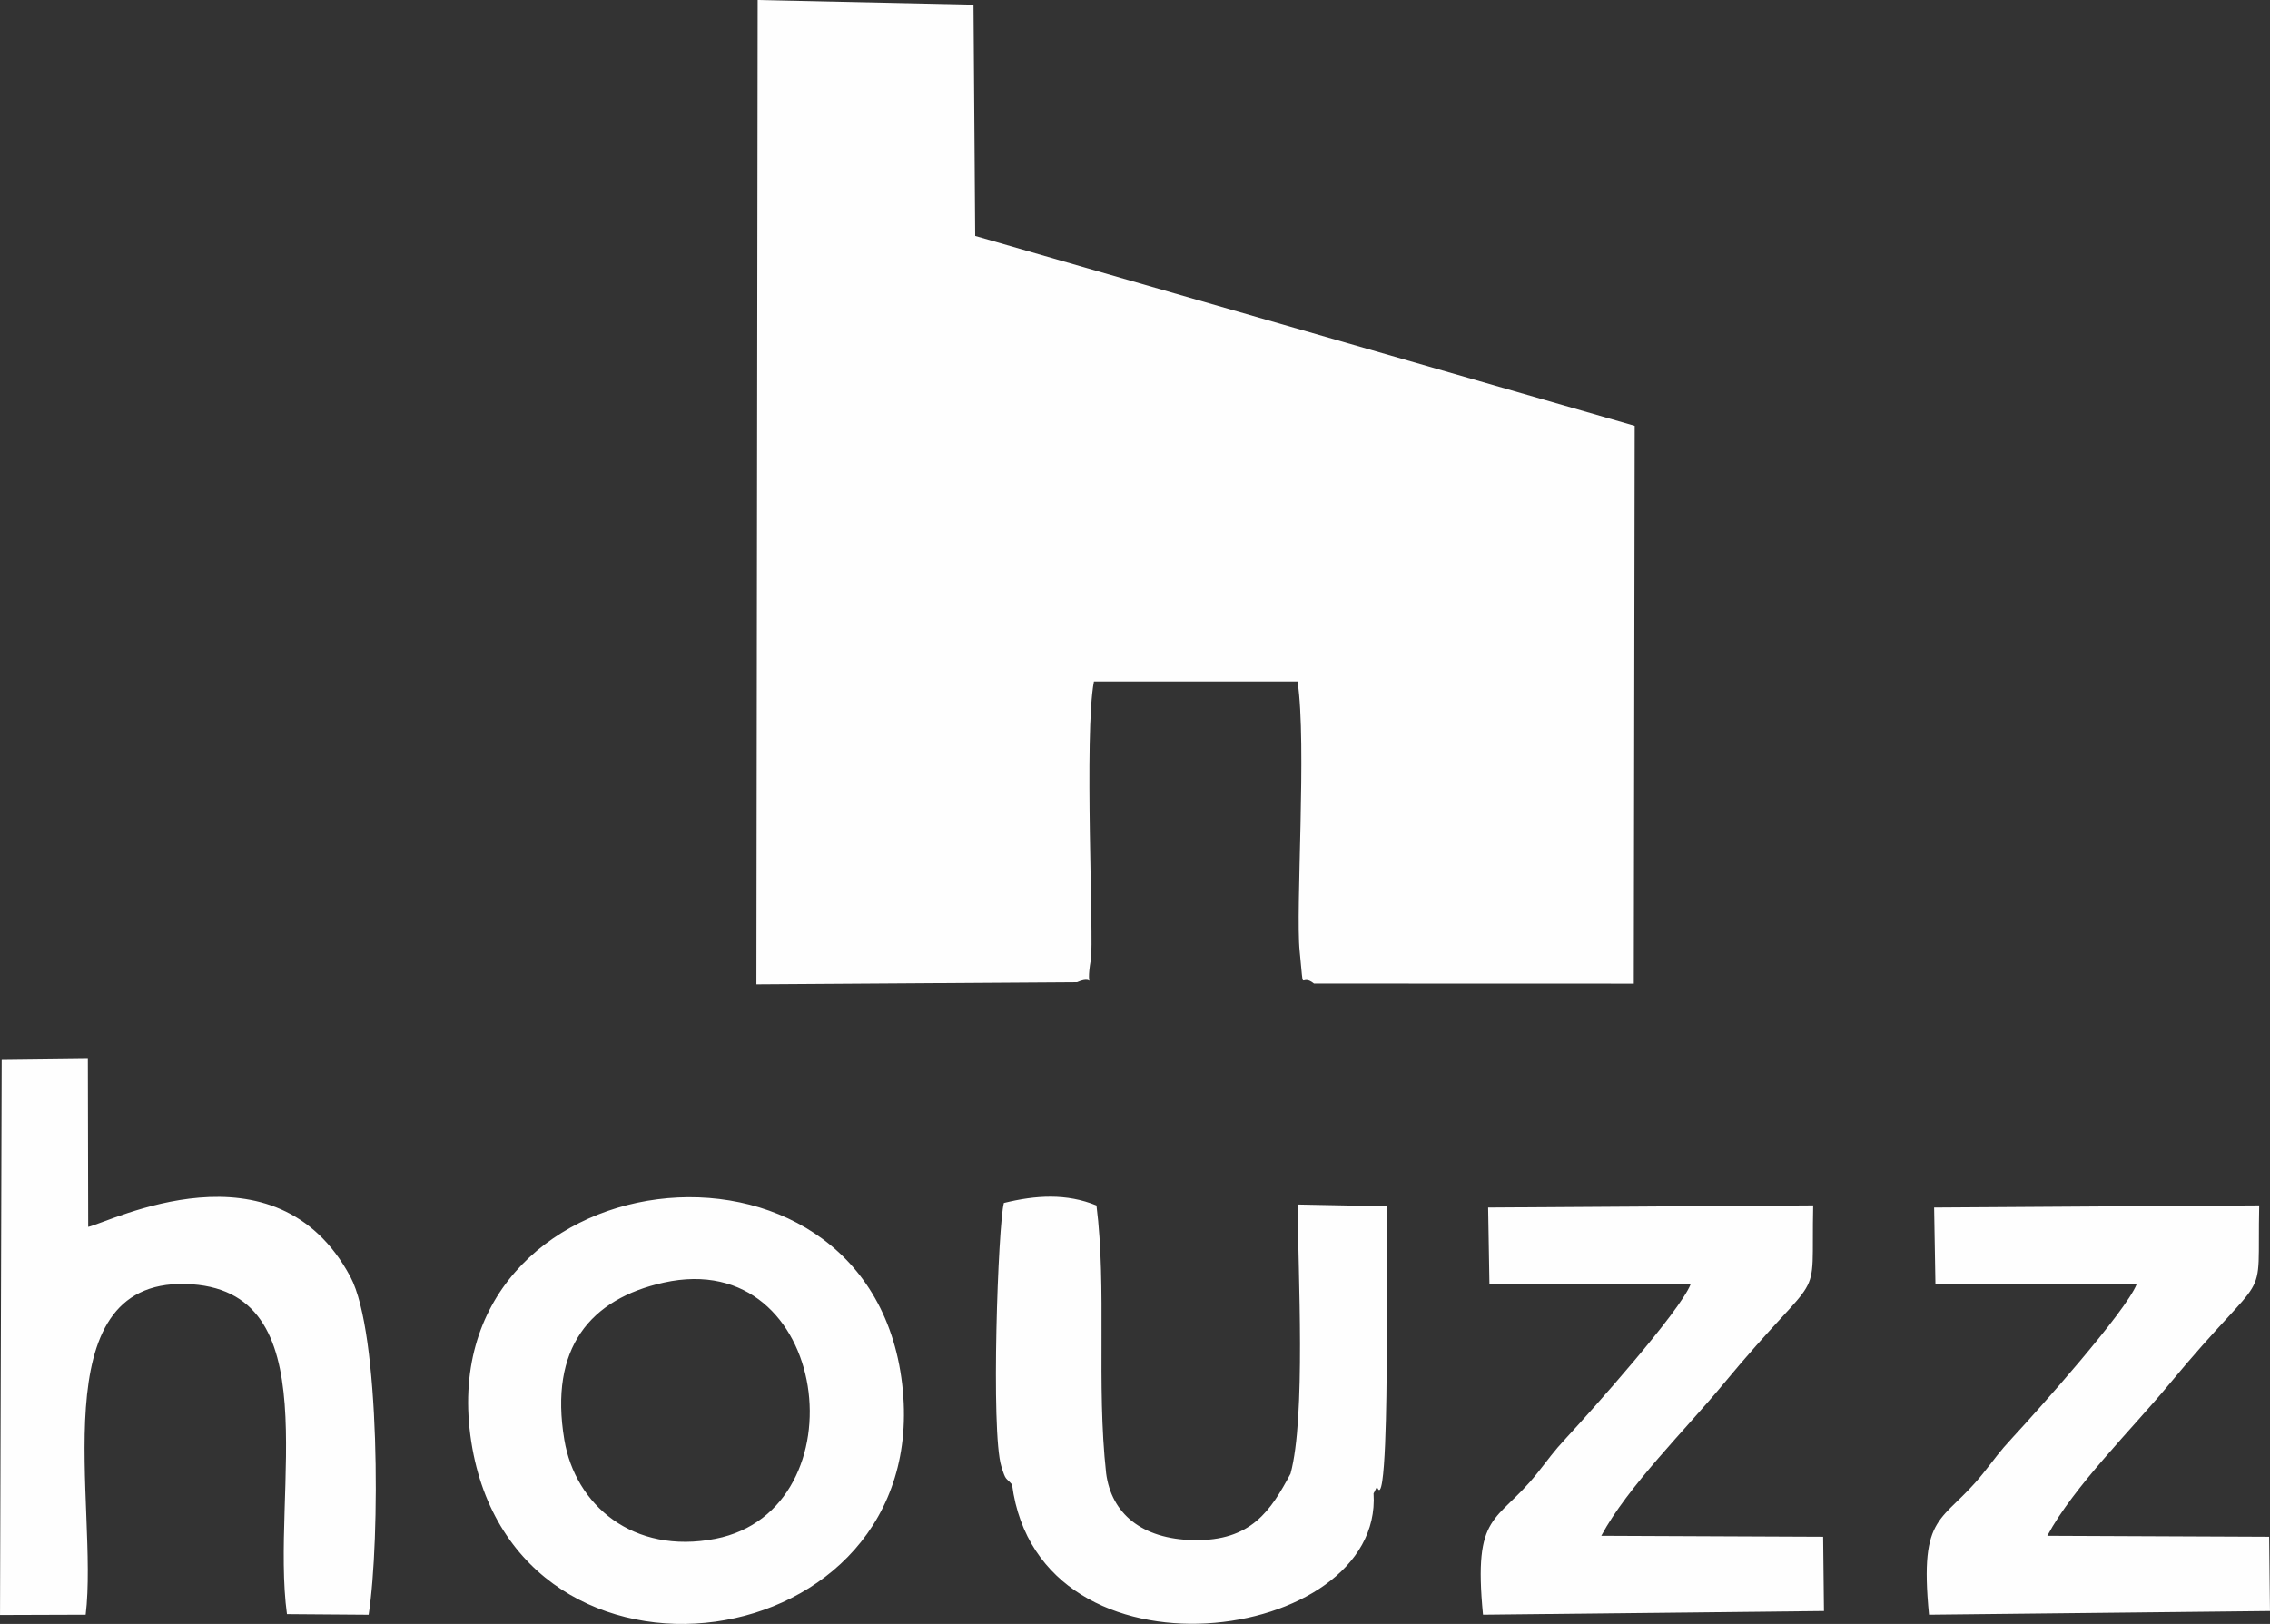
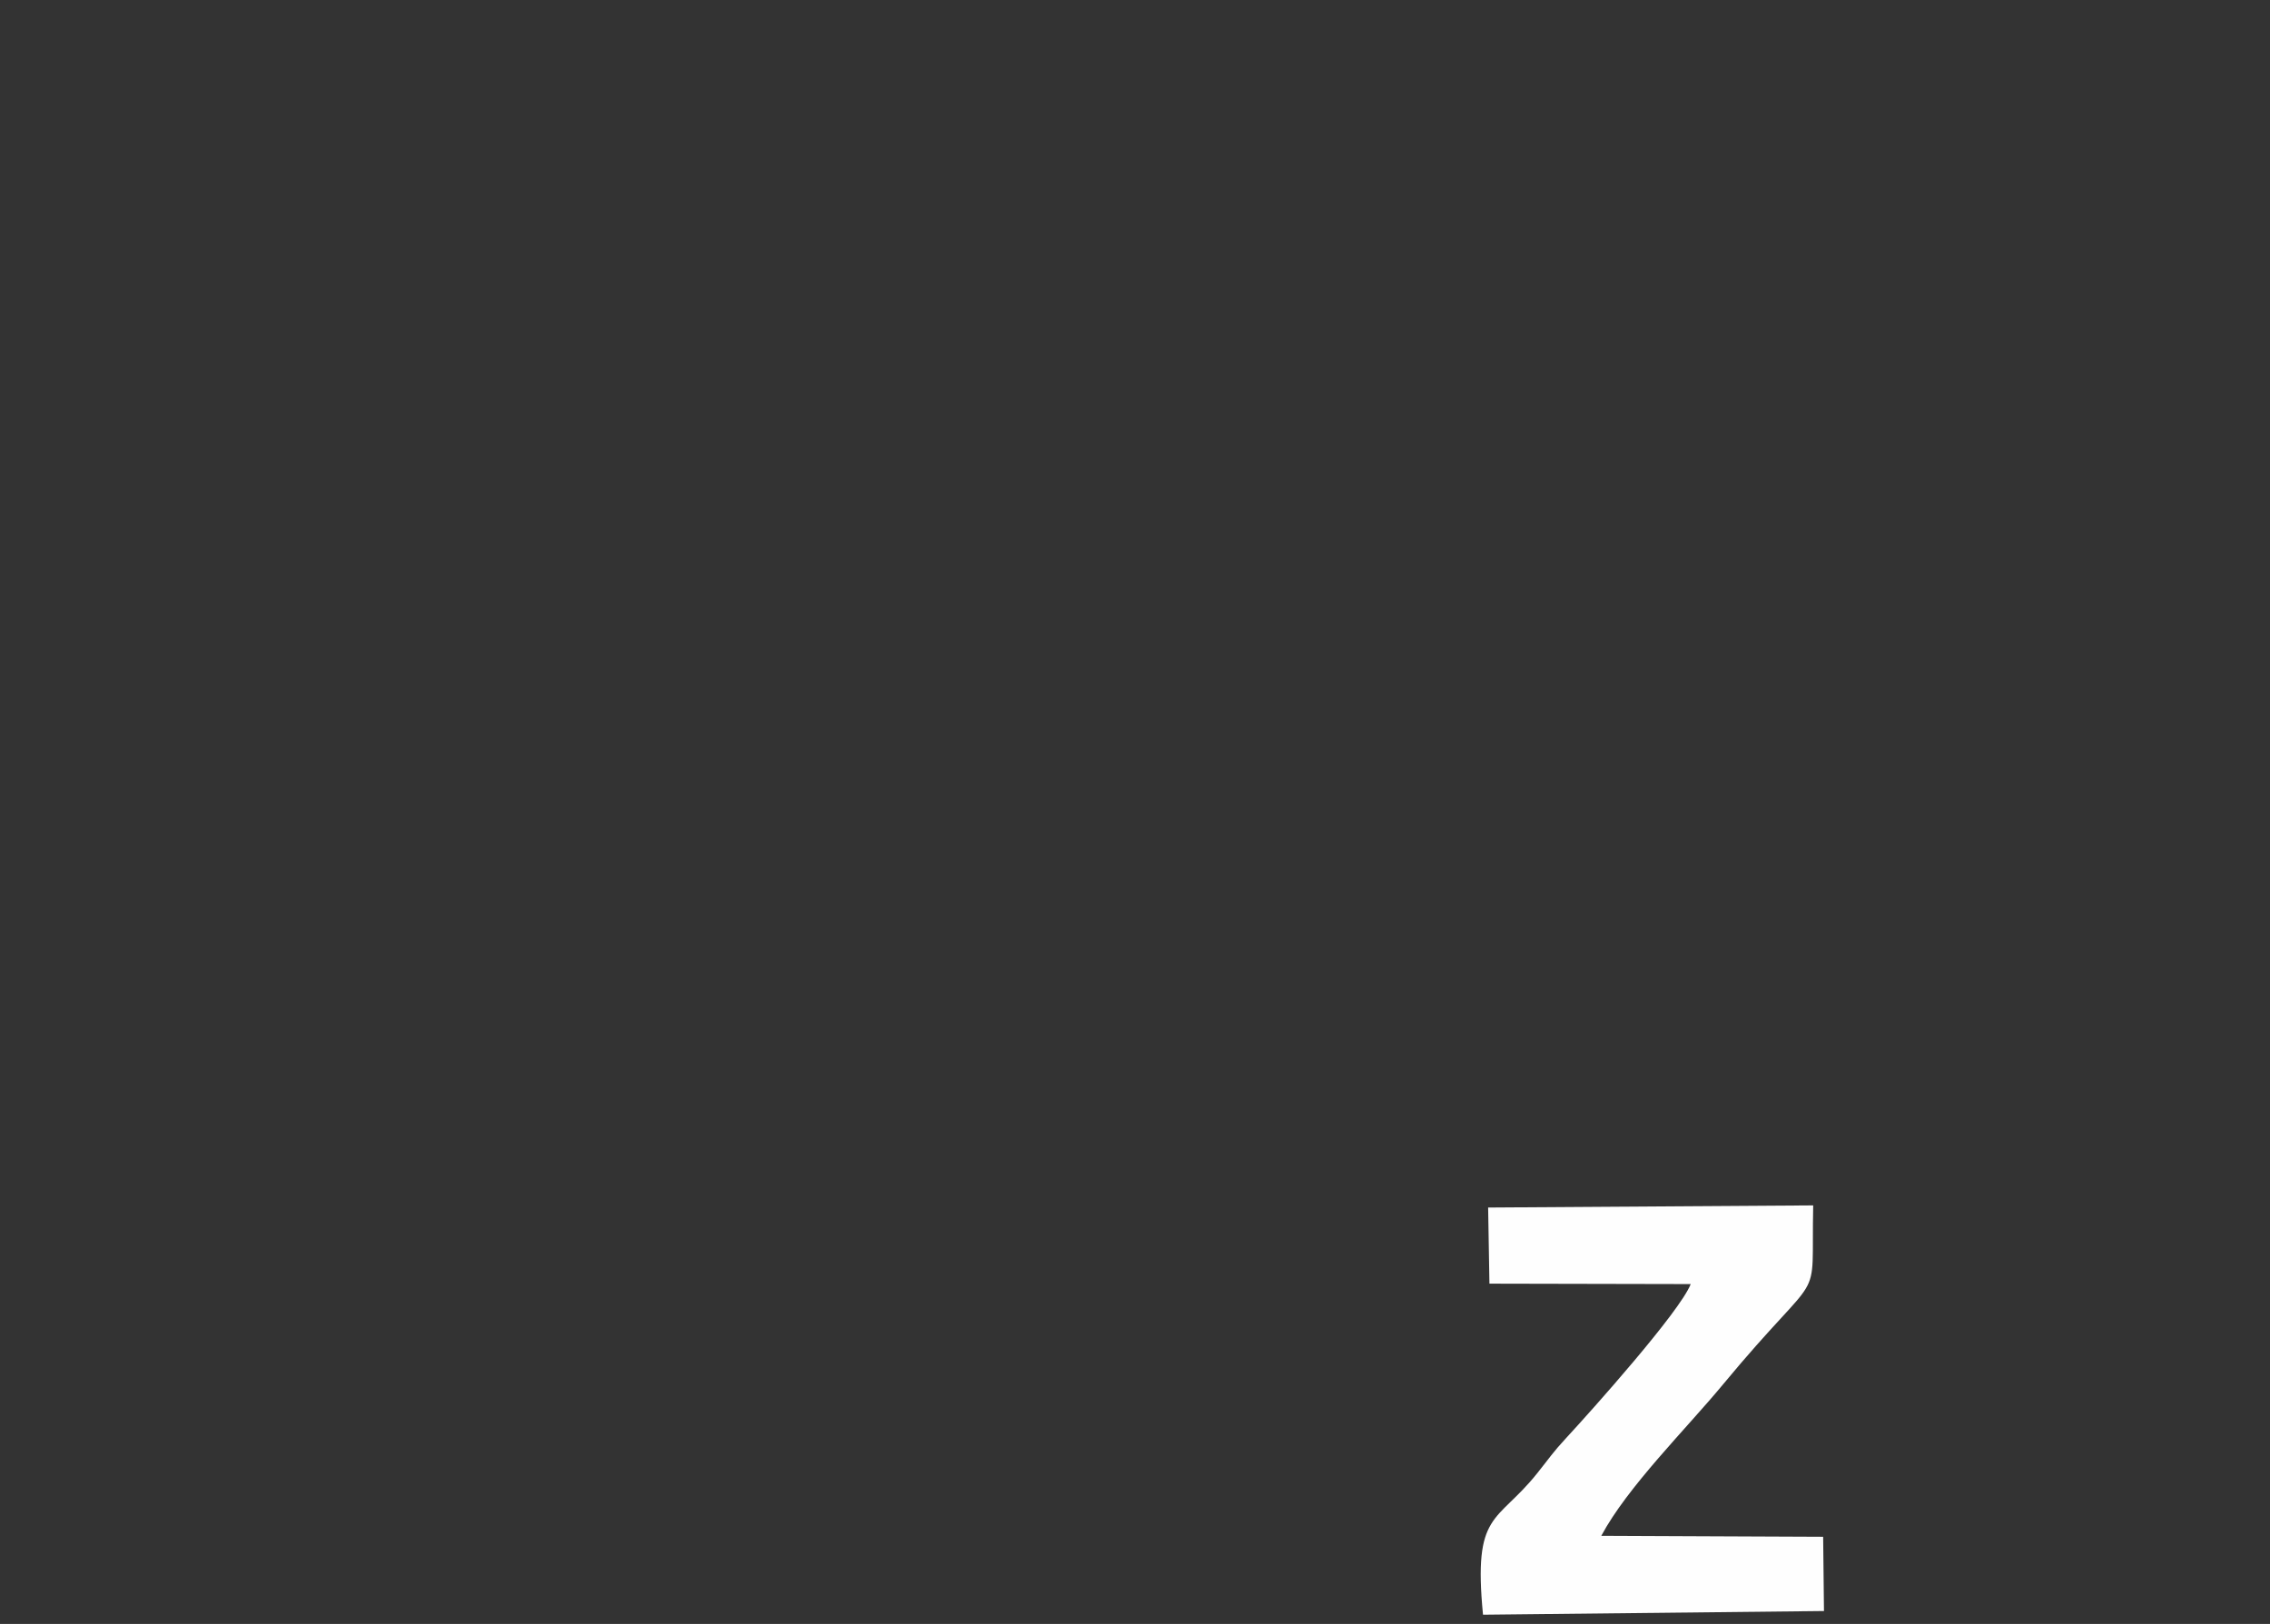
<svg xmlns="http://www.w3.org/2000/svg" xml:space="preserve" width="96.173mm" height="68.819mm" style="shape-rendering:geometricPrecision; text-rendering:geometricPrecision; image-rendering:optimizeQuality; fill-rule:evenodd; clip-rule:evenodd" viewBox="0 0 1187.51 849.75">
  <rect x="0" y="0" width="1187.51" height="849.75" fill="#333333" stroke="none" />
  <defs>
    <style type="text/css">  .fil0 {fill:#FEFEFE}  </style>
  </defs>
  <g id="Слой_x0020_1">
-     <path class="fil0" d="M687.4 514.65l167.3 0.05 0.47 -291.89 -345.01 -99.35 -0.89 -121.01 -112.91 -2.45 -0.66 515.06 167.76 -1.12c10.8,-4.68 3.93,6.73 7.22,-11.97 1.66,-9.42 -3.65,-118.21 1.59,-145.37l106.53 0c4.92,32.75 -1.15,119.29 1.11,141.22 2.49,24.26 -0.21,10.57 7.5,16.84zm-108.75 256.19c-5.15,-46.63 0.42,-96.74 -5.05,-140.06 -15.67,-6.44 -31.86,-5.39 -48.44,-1.31 -3.03,10.93 -6.92,119.87 -1.32,137.88 2.41,7.74 2.13,5.45 5.59,9.46 14.25,108.74 194.34,83.45 189.12,4.62 0.73,-0.99 1.66,-3.77 1.9,-3.17 4.44,11.43 4.96,-49.65 4.95,-67.35 -0.02,-26.57 -0,-53.14 -0,-79.72l-46.57 -0.91c0.22,35.76 4.33,111.14 -3.71,140.84 -10.27,19.16 -20.45,35.38 -50.78,34.77 -27.11,-0.55 -42.96,-13.93 -45.7,-35.06zm492.36 32.79c13.72,-25.66 44.39,-55.92 63.44,-78.94 54.24,-65.51 46.21,-37.89 47.41,-93.95l-170.05 1.12 0.68 39.83 105.3 0.22c-5.7,14.53 -52.07,66.41 -64.86,80.22 -7.66,8.27 -8.64,10.3 -15.68,19.06 -21.01,26.19 -33.35,19.57 -28.12,73.73l178.37 -1.93 -0.43 -38.85 -116.07 -0.51zm-723.83 -132.49c87.64,-19.45 104.29,118.95 27.11,134.05 -43.1,8.43 -73.37,-17.65 -79.07,-51.82 -8.02,-48.02 13.54,-73.71 51.97,-82.23zm-100.63 83.34c22.74,145.84 242.37,115.12 225.41,-30.2 -17.31,-148.28 -248.79,-119.77 -225.41,30.2zm-246.54 90.59l44.81 -0.15c6.91,-56.64 -23.96,-174.89 52.1,-173.06 76.49,1.84 44.47,108.44 53.2,172.76l42.73 0.32c6.04,-39.02 6.03,-147.65 -9.53,-176.81 -39.13,-73.3 -125.97,-28.54 -137.18,-26.15l-0.18 -87.92 -45.08 0.54 -0.87 290.46z" />
-     <path class="fil0" d="M837.69 803.63c13.72,-25.66 44.39,-55.92 63.44,-78.94 54.24,-65.51 46.21,-37.89 47.41,-93.95l-170.05 1.12 0.68 39.83 105.3 0.22c-5.7,14.53 -52.07,66.41 -64.86,80.22 -7.66,8.27 -8.64,10.3 -15.68,19.06 -21.01,26.19 -33.35,19.57 -28.12,73.73l178.37 -1.93 -0.43 -38.85 -116.07 -0.51z" />
+     <path class="fil0" d="M837.69 803.63c13.72,-25.66 44.39,-55.92 63.44,-78.94 54.24,-65.51 46.21,-37.89 47.41,-93.95l-170.05 1.12 0.68 39.83 105.3 0.22c-5.7,14.53 -52.07,66.41 -64.86,80.22 -7.66,8.27 -8.64,10.3 -15.68,19.06 -21.01,26.19 -33.35,19.57 -28.12,73.73l178.37 -1.93 -0.43 -38.85 -116.07 -0.51" />
  </g>
</svg>